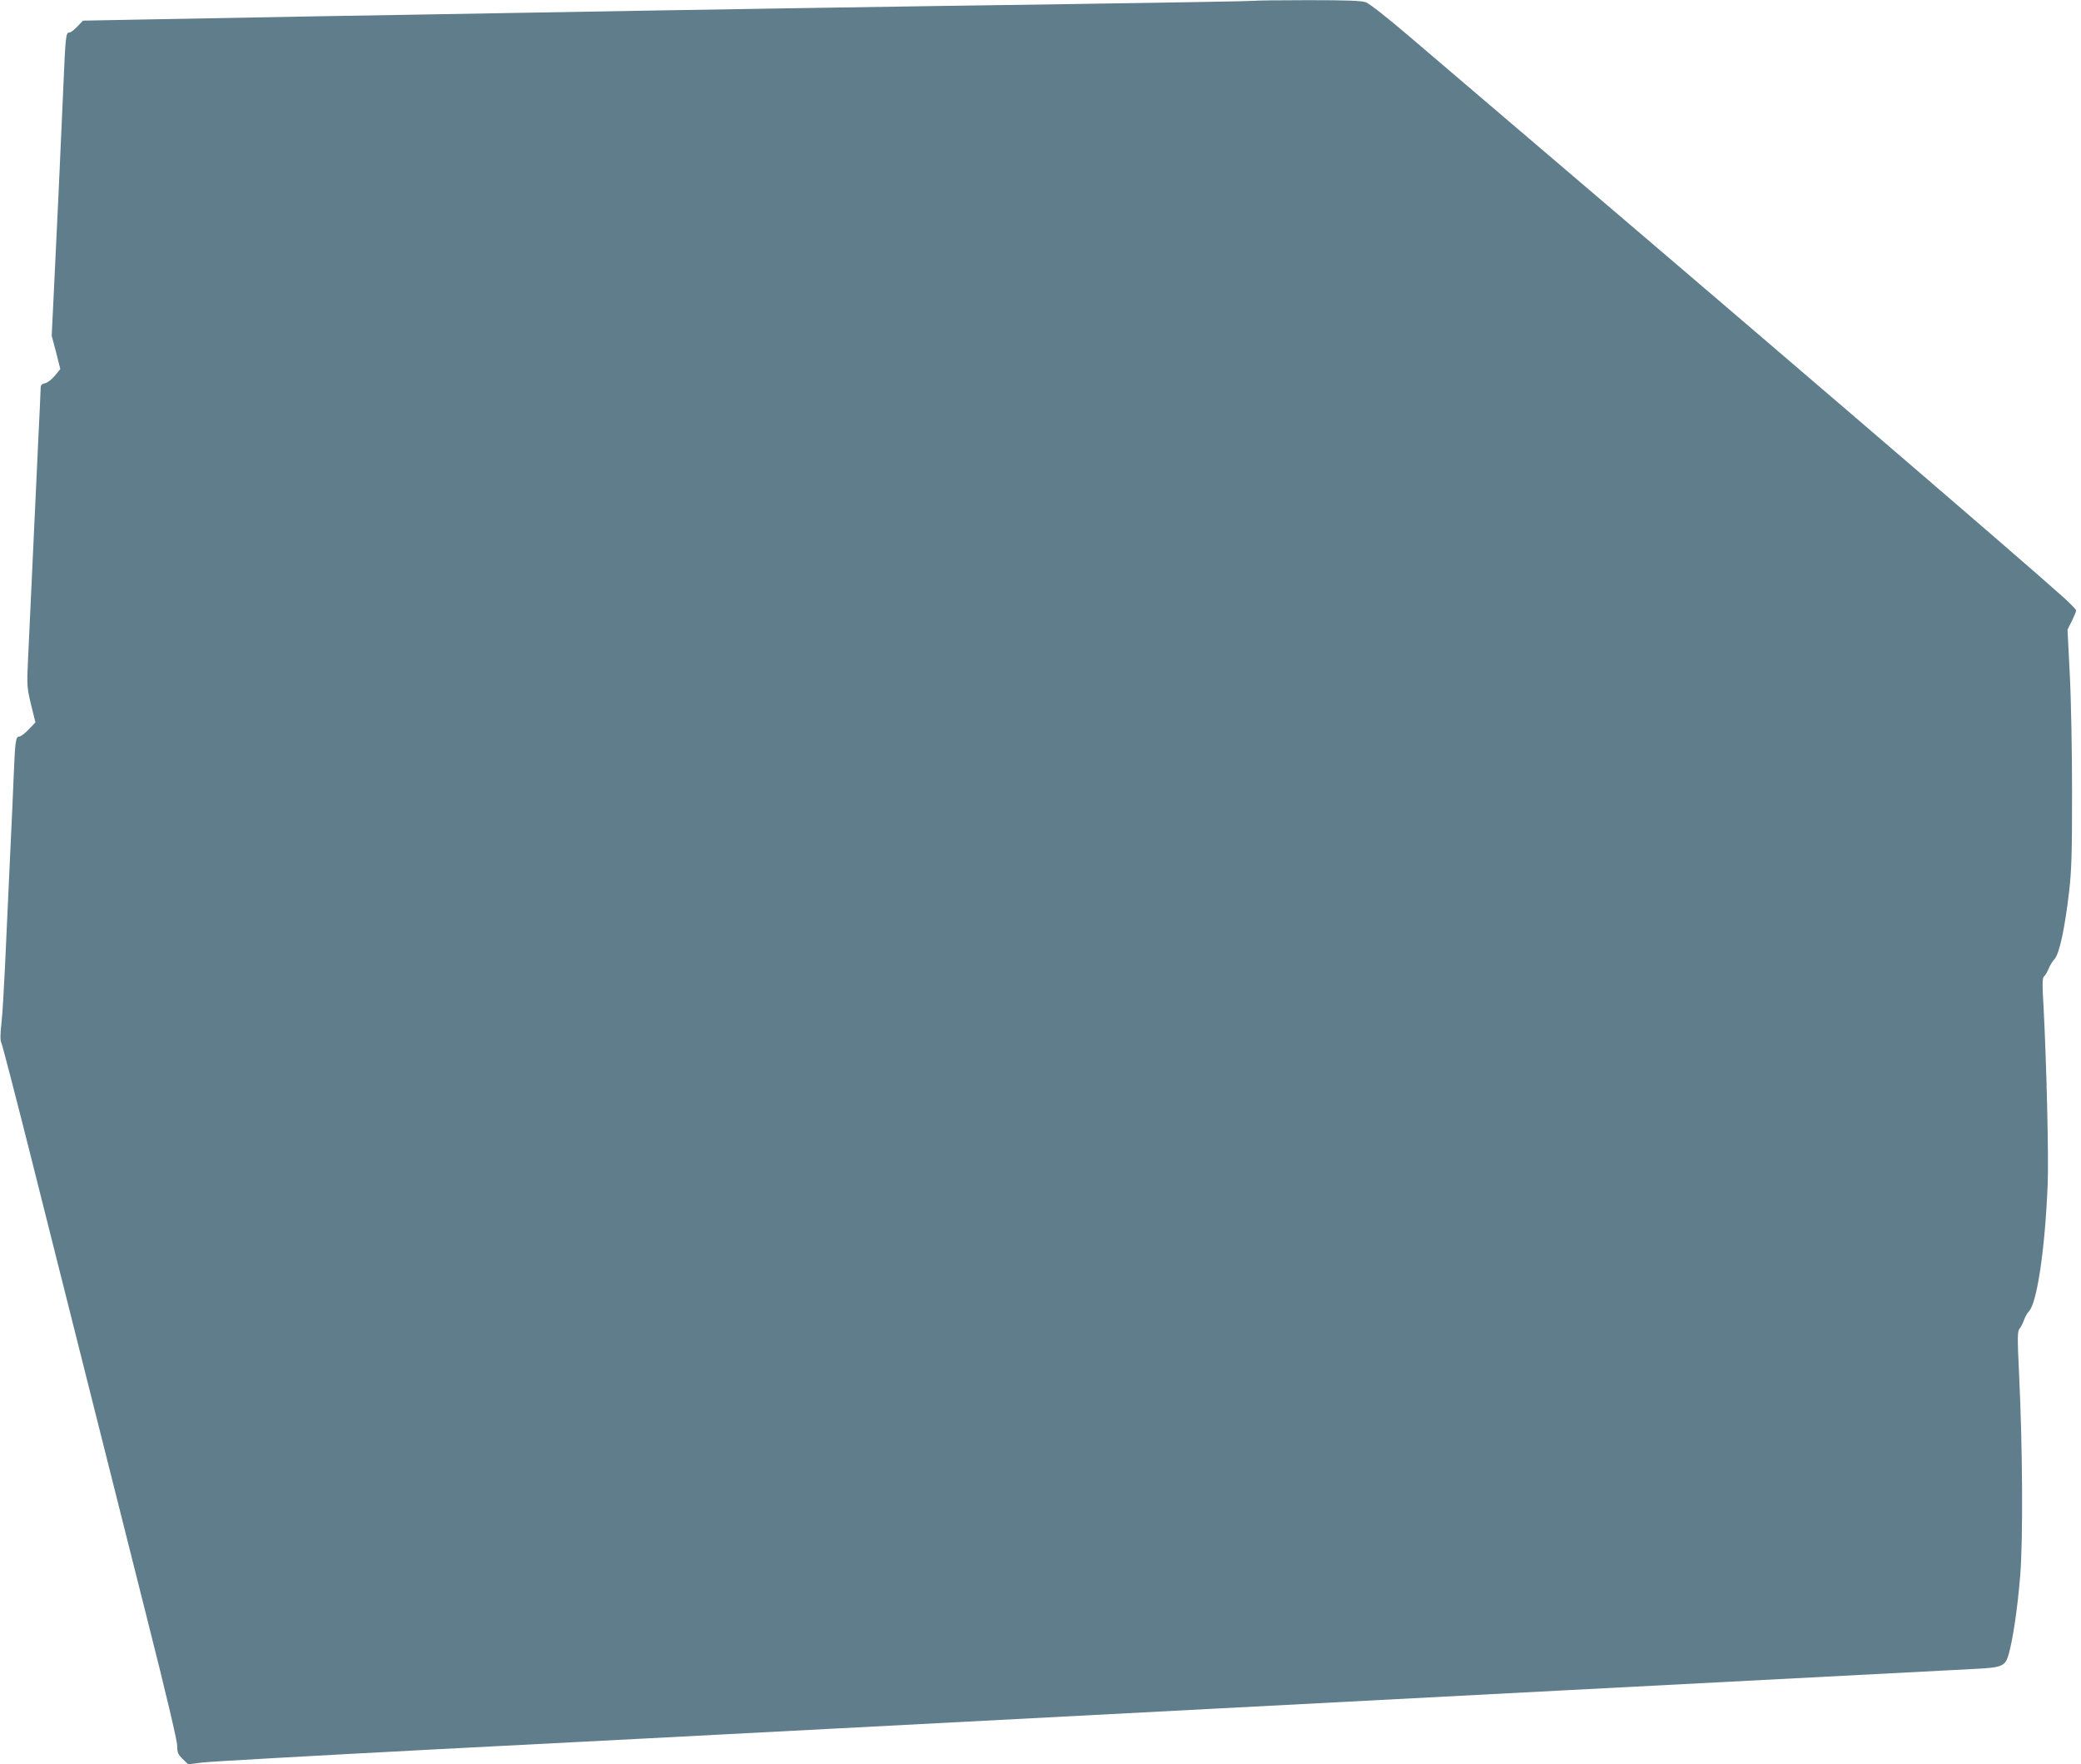
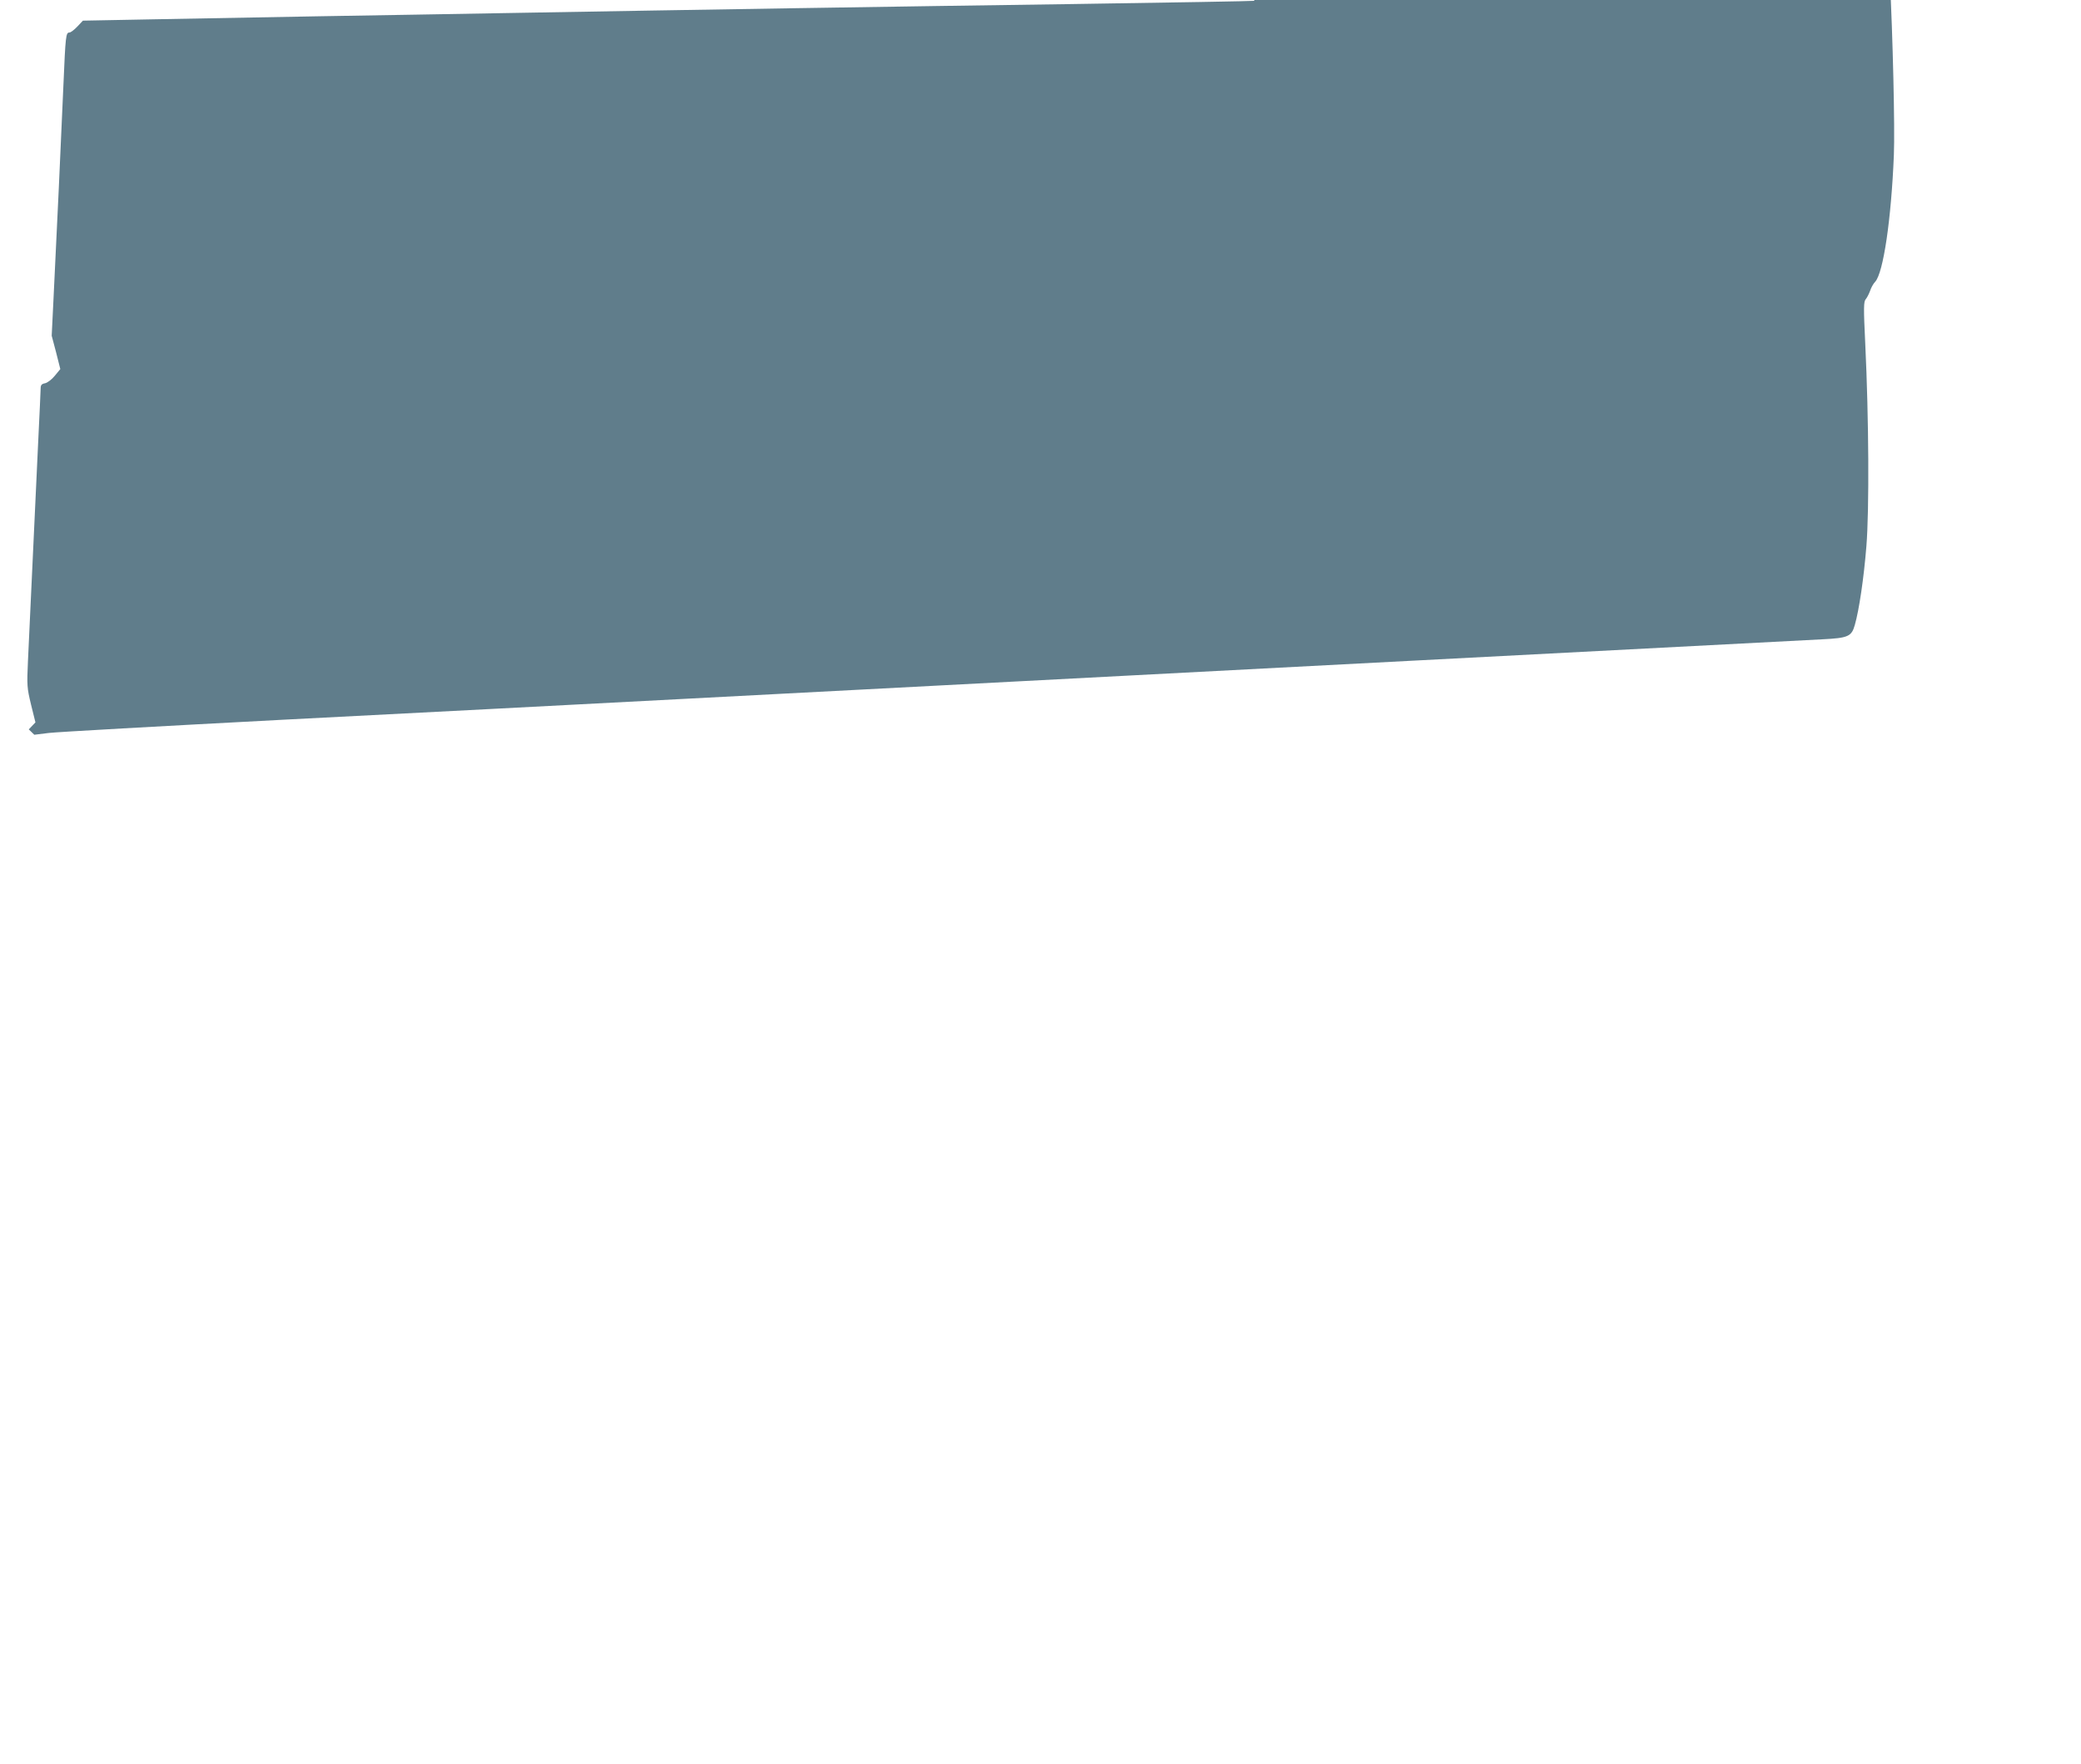
<svg xmlns="http://www.w3.org/2000/svg" version="1.0" width="1280pt" height="1085pt" viewBox="0 0 1280 1085" preserveAspectRatio="xMidYMid meet">
  <g transform="translate(0,1085) scale(0.1,-0.1)" fill="#607d8b" stroke="none">
-     <path d="M7715 10845 c-5 -2 -512 -11 -1125 -20 -1074 -15 -2276 -34 -3455 -55 -308 -5 -834 -15 -1170 -20 -335 -6 -800 -15 -1033 -19 l-422 -8 -34 -36 c-19 -20 -41 -37 -49 -37 -22 0 -24 -20 -37 -325 -12 -284 -43 -959 -61 -1315 l-11 -225 27 -102 26 -103 -33 -40 c-18 -23 -45 -43 -60 -47 -22 -4 -28 -11 -28 -32 0 -14 -7 -161 -15 -326 -13 -280 -46 -983 -63 -1350 -7 -152 -6 -165 19 -269 l27 -109 -41 -43 c-23 -24 -49 -44 -59 -44 -21 0 -25 -31 -33 -225 -3 -77 -14 -327 -25 -555 -11 -228 -24 -521 -30 -650 -6 -129 -15 -279 -21 -333 -8 -71 -8 -105 -1 -120 6 -12 90 -335 186 -717 187 -745 425 -1691 715 -2842 112 -442 181 -735 181 -765 0 -42 5 -53 33 -81 l34 -33 89 11 c49 6 694 42 1434 81 740 38 1856 96 2480 129 2738 144 6819 357 6995 366 159 8 180 17 200 89 26 91 55 285 71 484 18 223 15 786 -7 1244 -11 227 -10 259 3 275 8 9 20 33 27 52 6 19 20 44 31 55 50 54 99 384 115 780 7 161 -7 743 -25 1085 -9 151 -8 187 3 195 7 5 19 26 27 45 7 19 24 47 37 61 30 33 63 186 90 416 15 131 18 236 18 608 0 248 -6 575 -14 727 l-14 276 27 53 c14 29 26 58 26 64 0 6 -33 40 -72 76 -302 271 -1924 1662 -4027 3453 -132 113 -249 205 -270 212 -27 10 -118 13 -356 13 -176 0 -324 -2 -330 -4z" />
+     <path d="M7715 10845 c-5 -2 -512 -11 -1125 -20 -1074 -15 -2276 -34 -3455 -55 -308 -5 -834 -15 -1170 -20 -335 -6 -800 -15 -1033 -19 l-422 -8 -34 -36 c-19 -20 -41 -37 -49 -37 -22 0 -24 -20 -37 -325 -12 -284 -43 -959 -61 -1315 l-11 -225 27 -102 26 -103 -33 -40 c-18 -23 -45 -43 -60 -47 -22 -4 -28 -11 -28 -32 0 -14 -7 -161 -15 -326 -13 -280 -46 -983 -63 -1350 -7 -152 -6 -165 19 -269 l27 -109 -41 -43 l34 -33 89 11 c49 6 694 42 1434 81 740 38 1856 96 2480 129 2738 144 6819 357 6995 366 159 8 180 17 200 89 26 91 55 285 71 484 18 223 15 786 -7 1244 -11 227 -10 259 3 275 8 9 20 33 27 52 6 19 20 44 31 55 50 54 99 384 115 780 7 161 -7 743 -25 1085 -9 151 -8 187 3 195 7 5 19 26 27 45 7 19 24 47 37 61 30 33 63 186 90 416 15 131 18 236 18 608 0 248 -6 575 -14 727 l-14 276 27 53 c14 29 26 58 26 64 0 6 -33 40 -72 76 -302 271 -1924 1662 -4027 3453 -132 113 -249 205 -270 212 -27 10 -118 13 -356 13 -176 0 -324 -2 -330 -4z" />
  </g>
</svg>